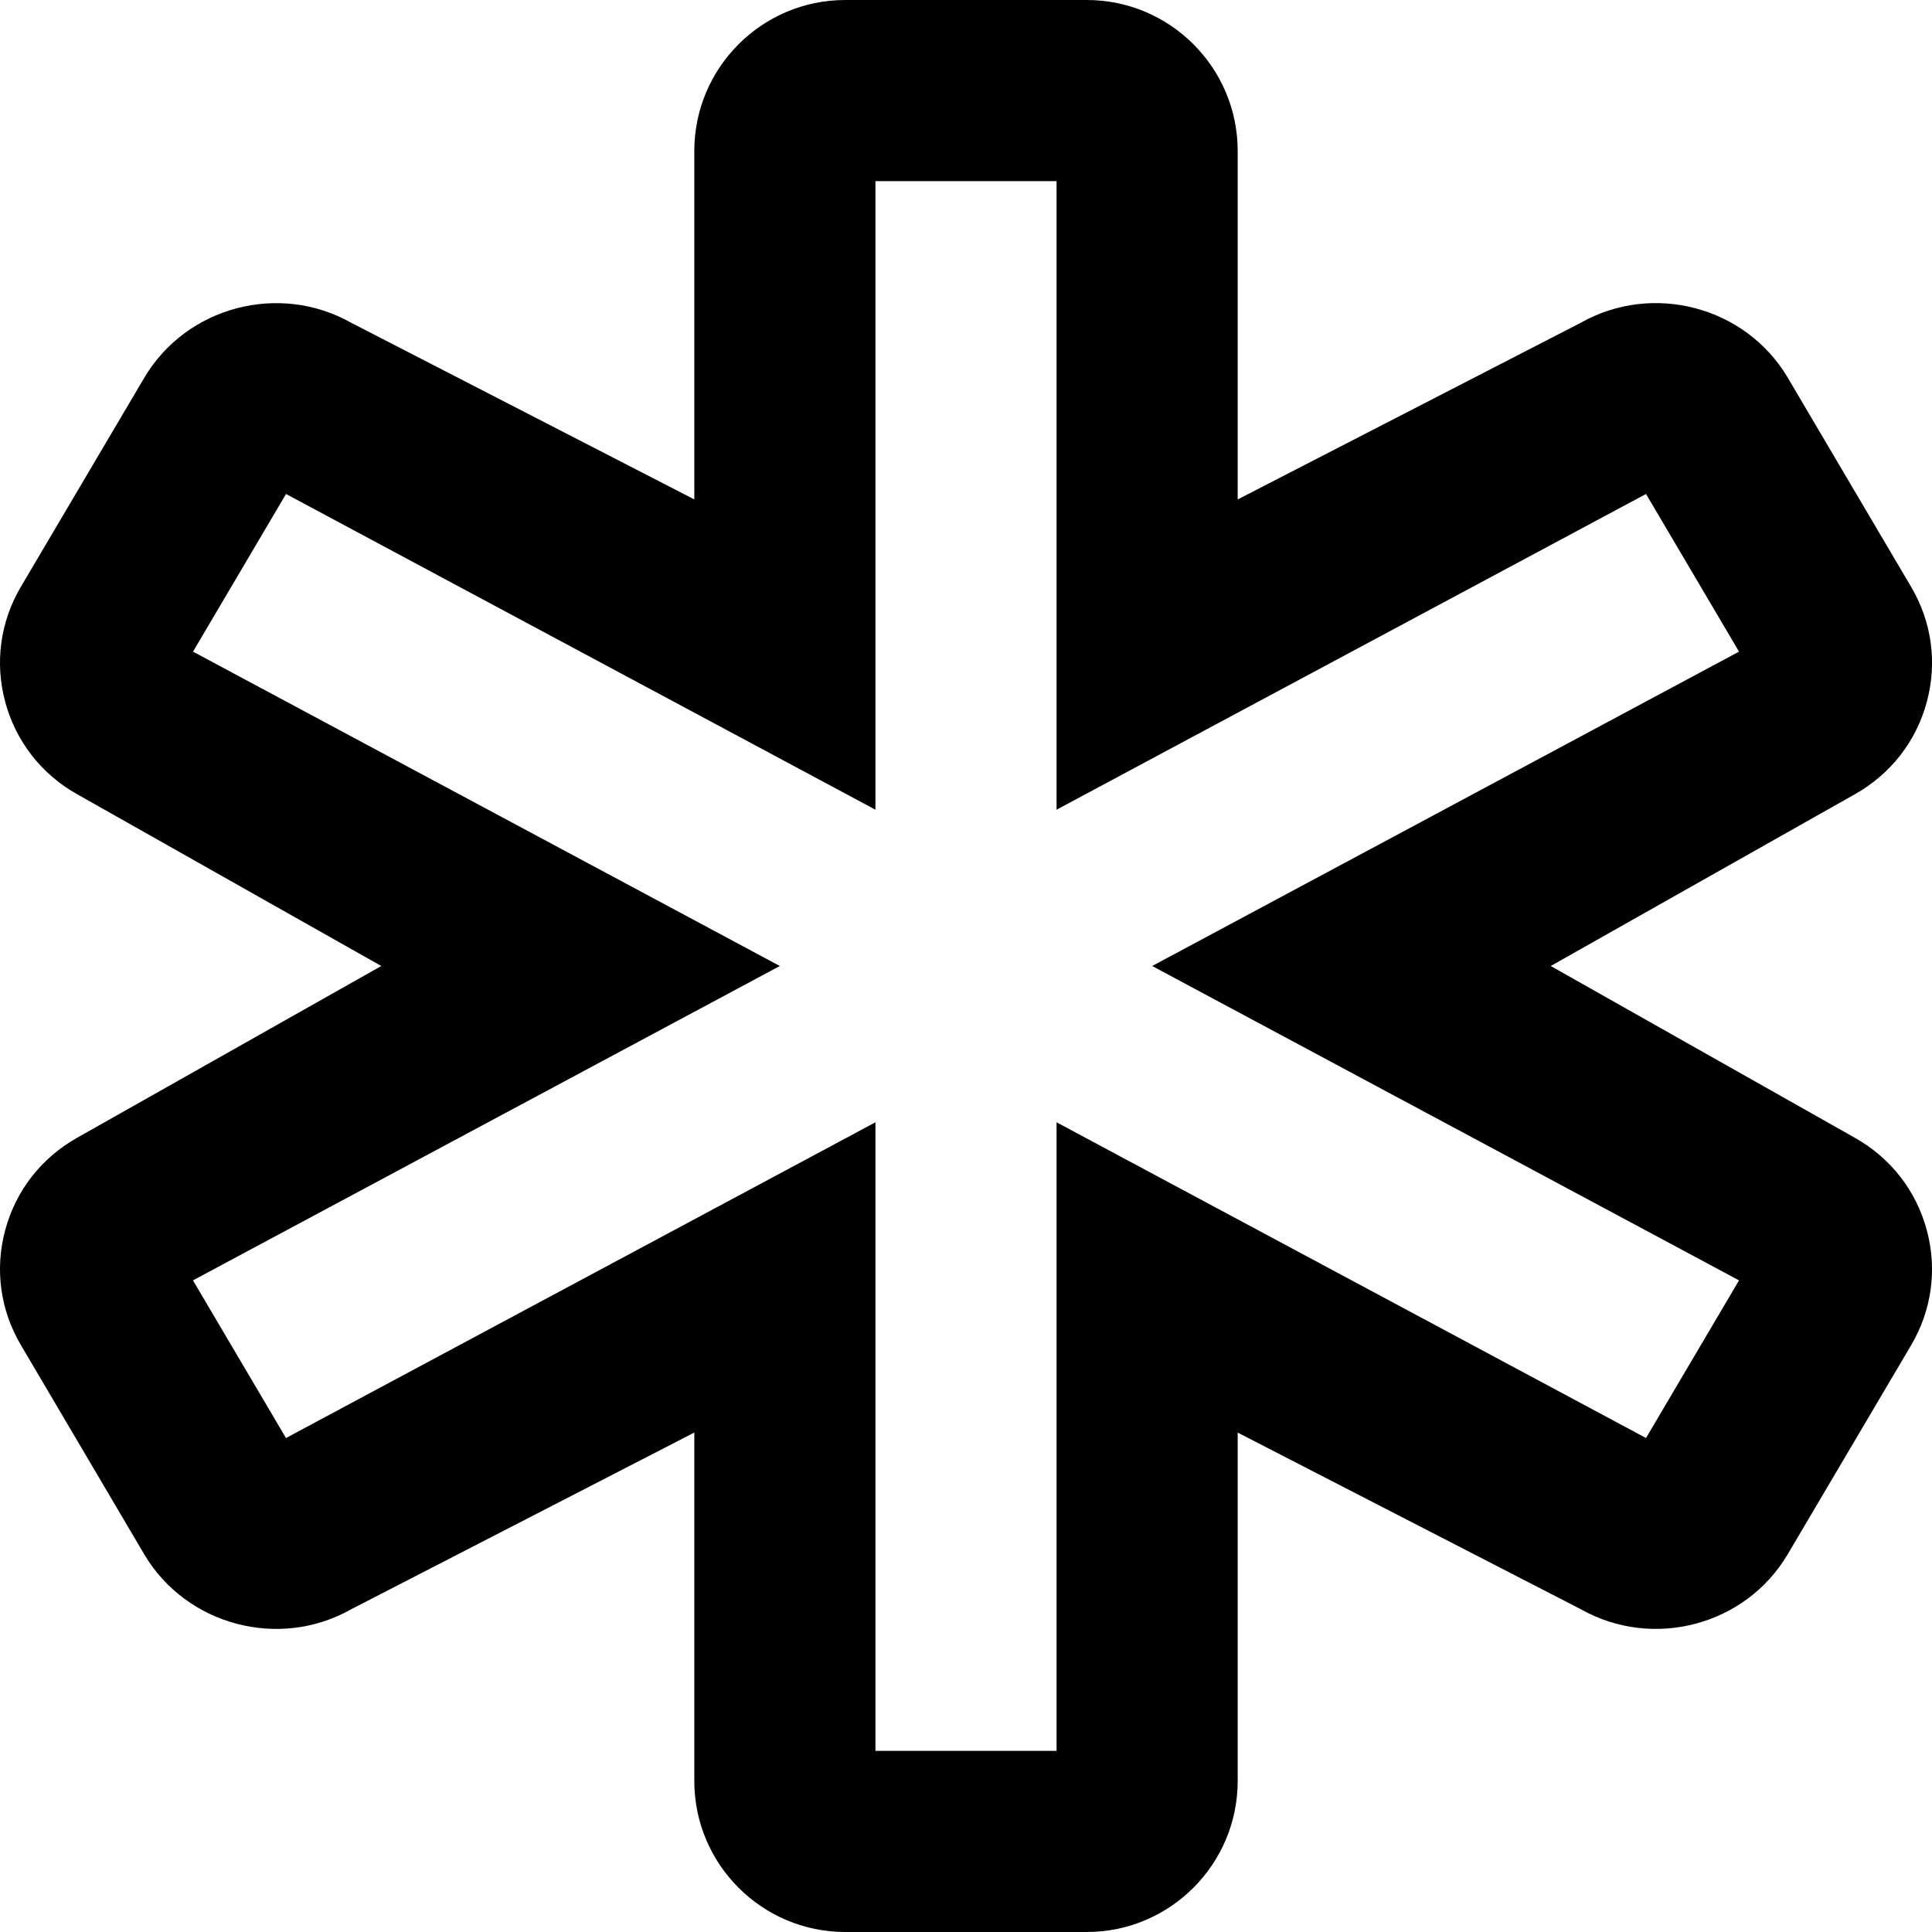
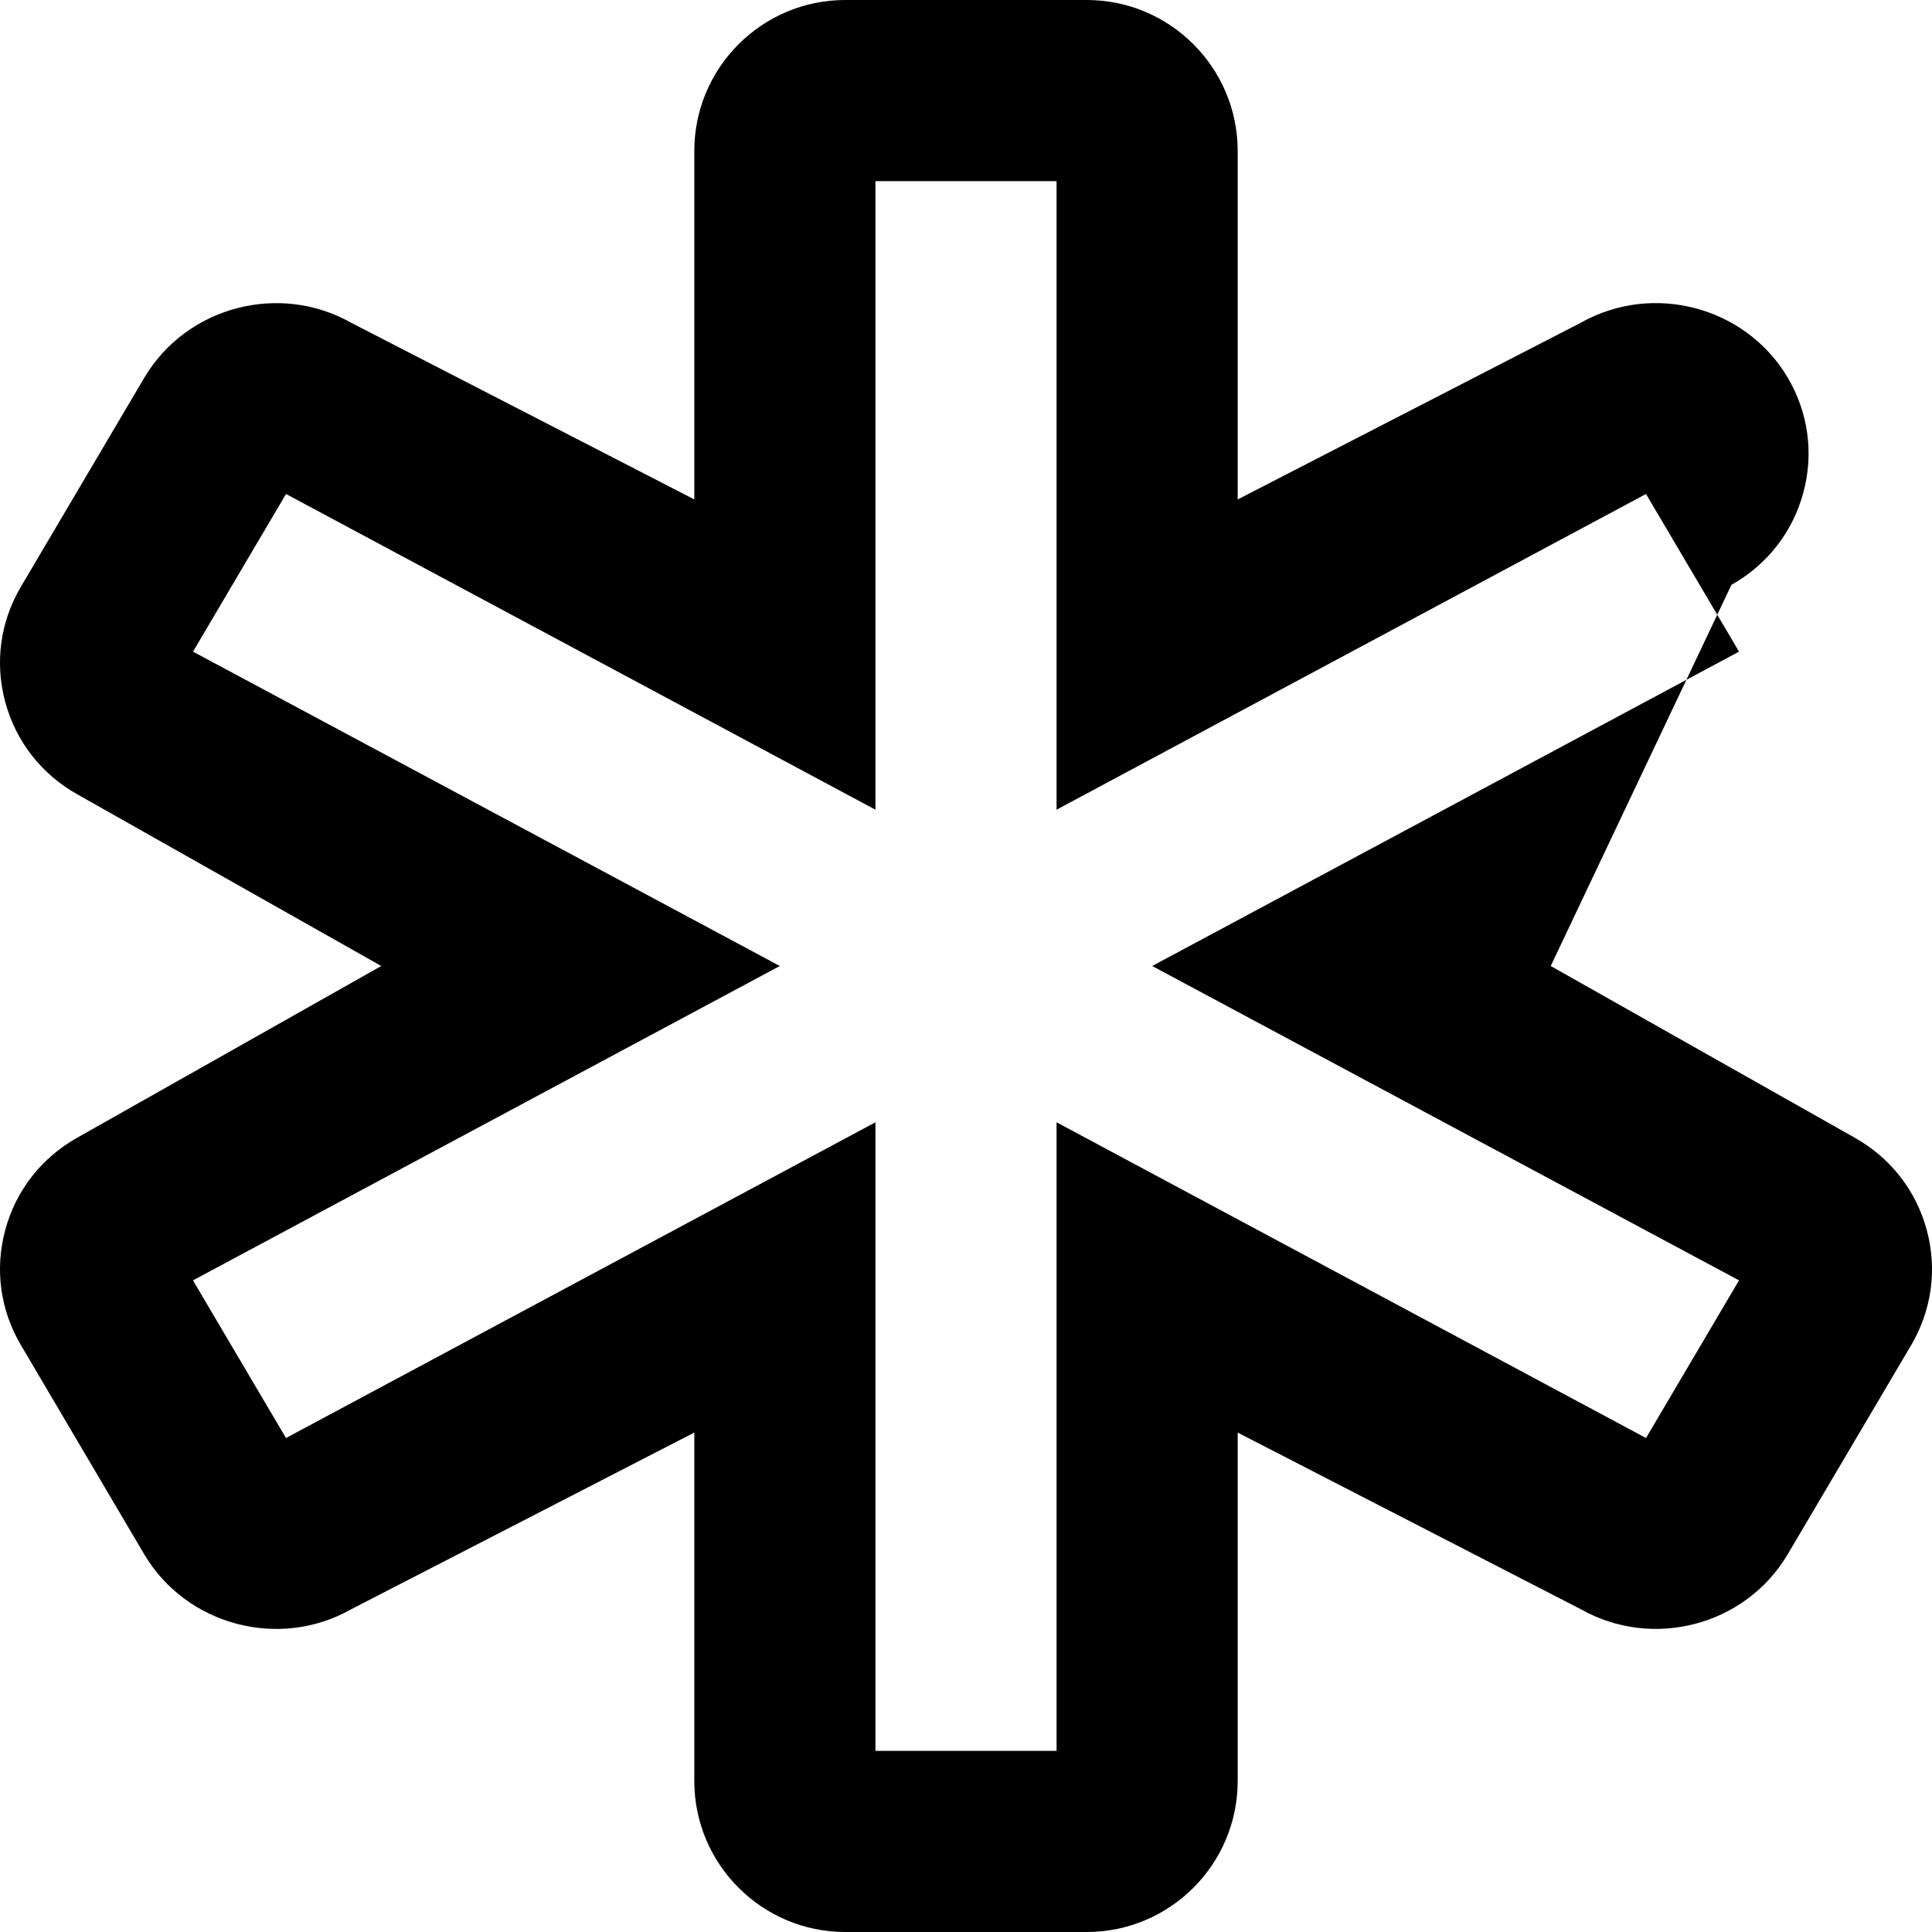
<svg xmlns="http://www.w3.org/2000/svg" viewBox="0 0 512 512">
-   <path d="M288 512h-64c-22.06 0-40-17.94-40-40v-92.36l-90.93 46.83c-19.06 10.8-43.65 4.27-54.81-14.5L5.55 356.48c-5.5-9.31-6.97-20.14-4.16-30.53 2.81-10.44 9.59-19.11 19.06-24.44L101.04 256l-80.65-45.55c-9.41-5.3-16.19-13.97-19-24.41-2.81-10.39-1.34-21.22 4.12-30.5l32.75-55.47c11.16-18.81 35.72-25.31 54.81-14.53L184 132.35V40c0-22.06 17.94-40 40-40h64c22.06 0 40 17.94 40 40v92.36l90.93-46.83c19.09-10.78 43.65-4.28 54.81 14.5l32.72 55.48c5.5 9.31 6.97 20.14 4.16 30.53-2.81 10.44-9.59 19.11-19.06 24.44L410.96 256l80.59 45.52c9.47 5.33 16.25 14 19.06 24.44 2.81 10.39 1.34 21.22-4.12 30.5l-32.75 55.47c-11.12 18.81-35.68 25.34-54.81 14.53L328 379.65V472c-.01 22.06-17.94 40-40 40zm-56-48h48V297.42l156.21 83.67 24.65-41.78L305.34 256l155.52-83.31-24.65-41.78L280 214.58V48h-48v166.58L75.8 130.91l-24.65 41.78L206.66 256 51.14 339.31l24.65 41.78L232 297.42V464z" />
+   <path d="M288 512h-64c-22.06 0-40-17.94-40-40v-92.36l-90.93 46.83c-19.06 10.8-43.65 4.27-54.81-14.5L5.55 356.48c-5.5-9.31-6.97-20.14-4.16-30.53 2.81-10.44 9.59-19.11 19.06-24.44L101.04 256l-80.65-45.55c-9.41-5.3-16.19-13.97-19-24.41-2.81-10.39-1.34-21.22 4.12-30.5l32.75-55.47c11.16-18.81 35.72-25.31 54.81-14.53L184 132.35V40c0-22.06 17.94-40 40-40h64c22.06 0 40 17.94 40 40v92.36l90.93-46.83c19.09-10.78 43.65-4.28 54.81 14.5c5.5 9.31 6.97 20.14 4.16 30.53-2.81 10.44-9.59 19.11-19.06 24.44L410.96 256l80.59 45.52c9.47 5.33 16.25 14 19.06 24.44 2.81 10.39 1.34 21.22-4.12 30.5l-32.75 55.47c-11.12 18.81-35.68 25.34-54.81 14.53L328 379.65V472c-.01 22.06-17.94 40-40 40zm-56-48h48V297.42l156.21 83.67 24.65-41.78L305.34 256l155.52-83.31-24.65-41.78L280 214.58V48h-48v166.58L75.8 130.91l-24.65 41.78L206.66 256 51.14 339.31l24.65 41.78L232 297.42V464z" />
</svg>